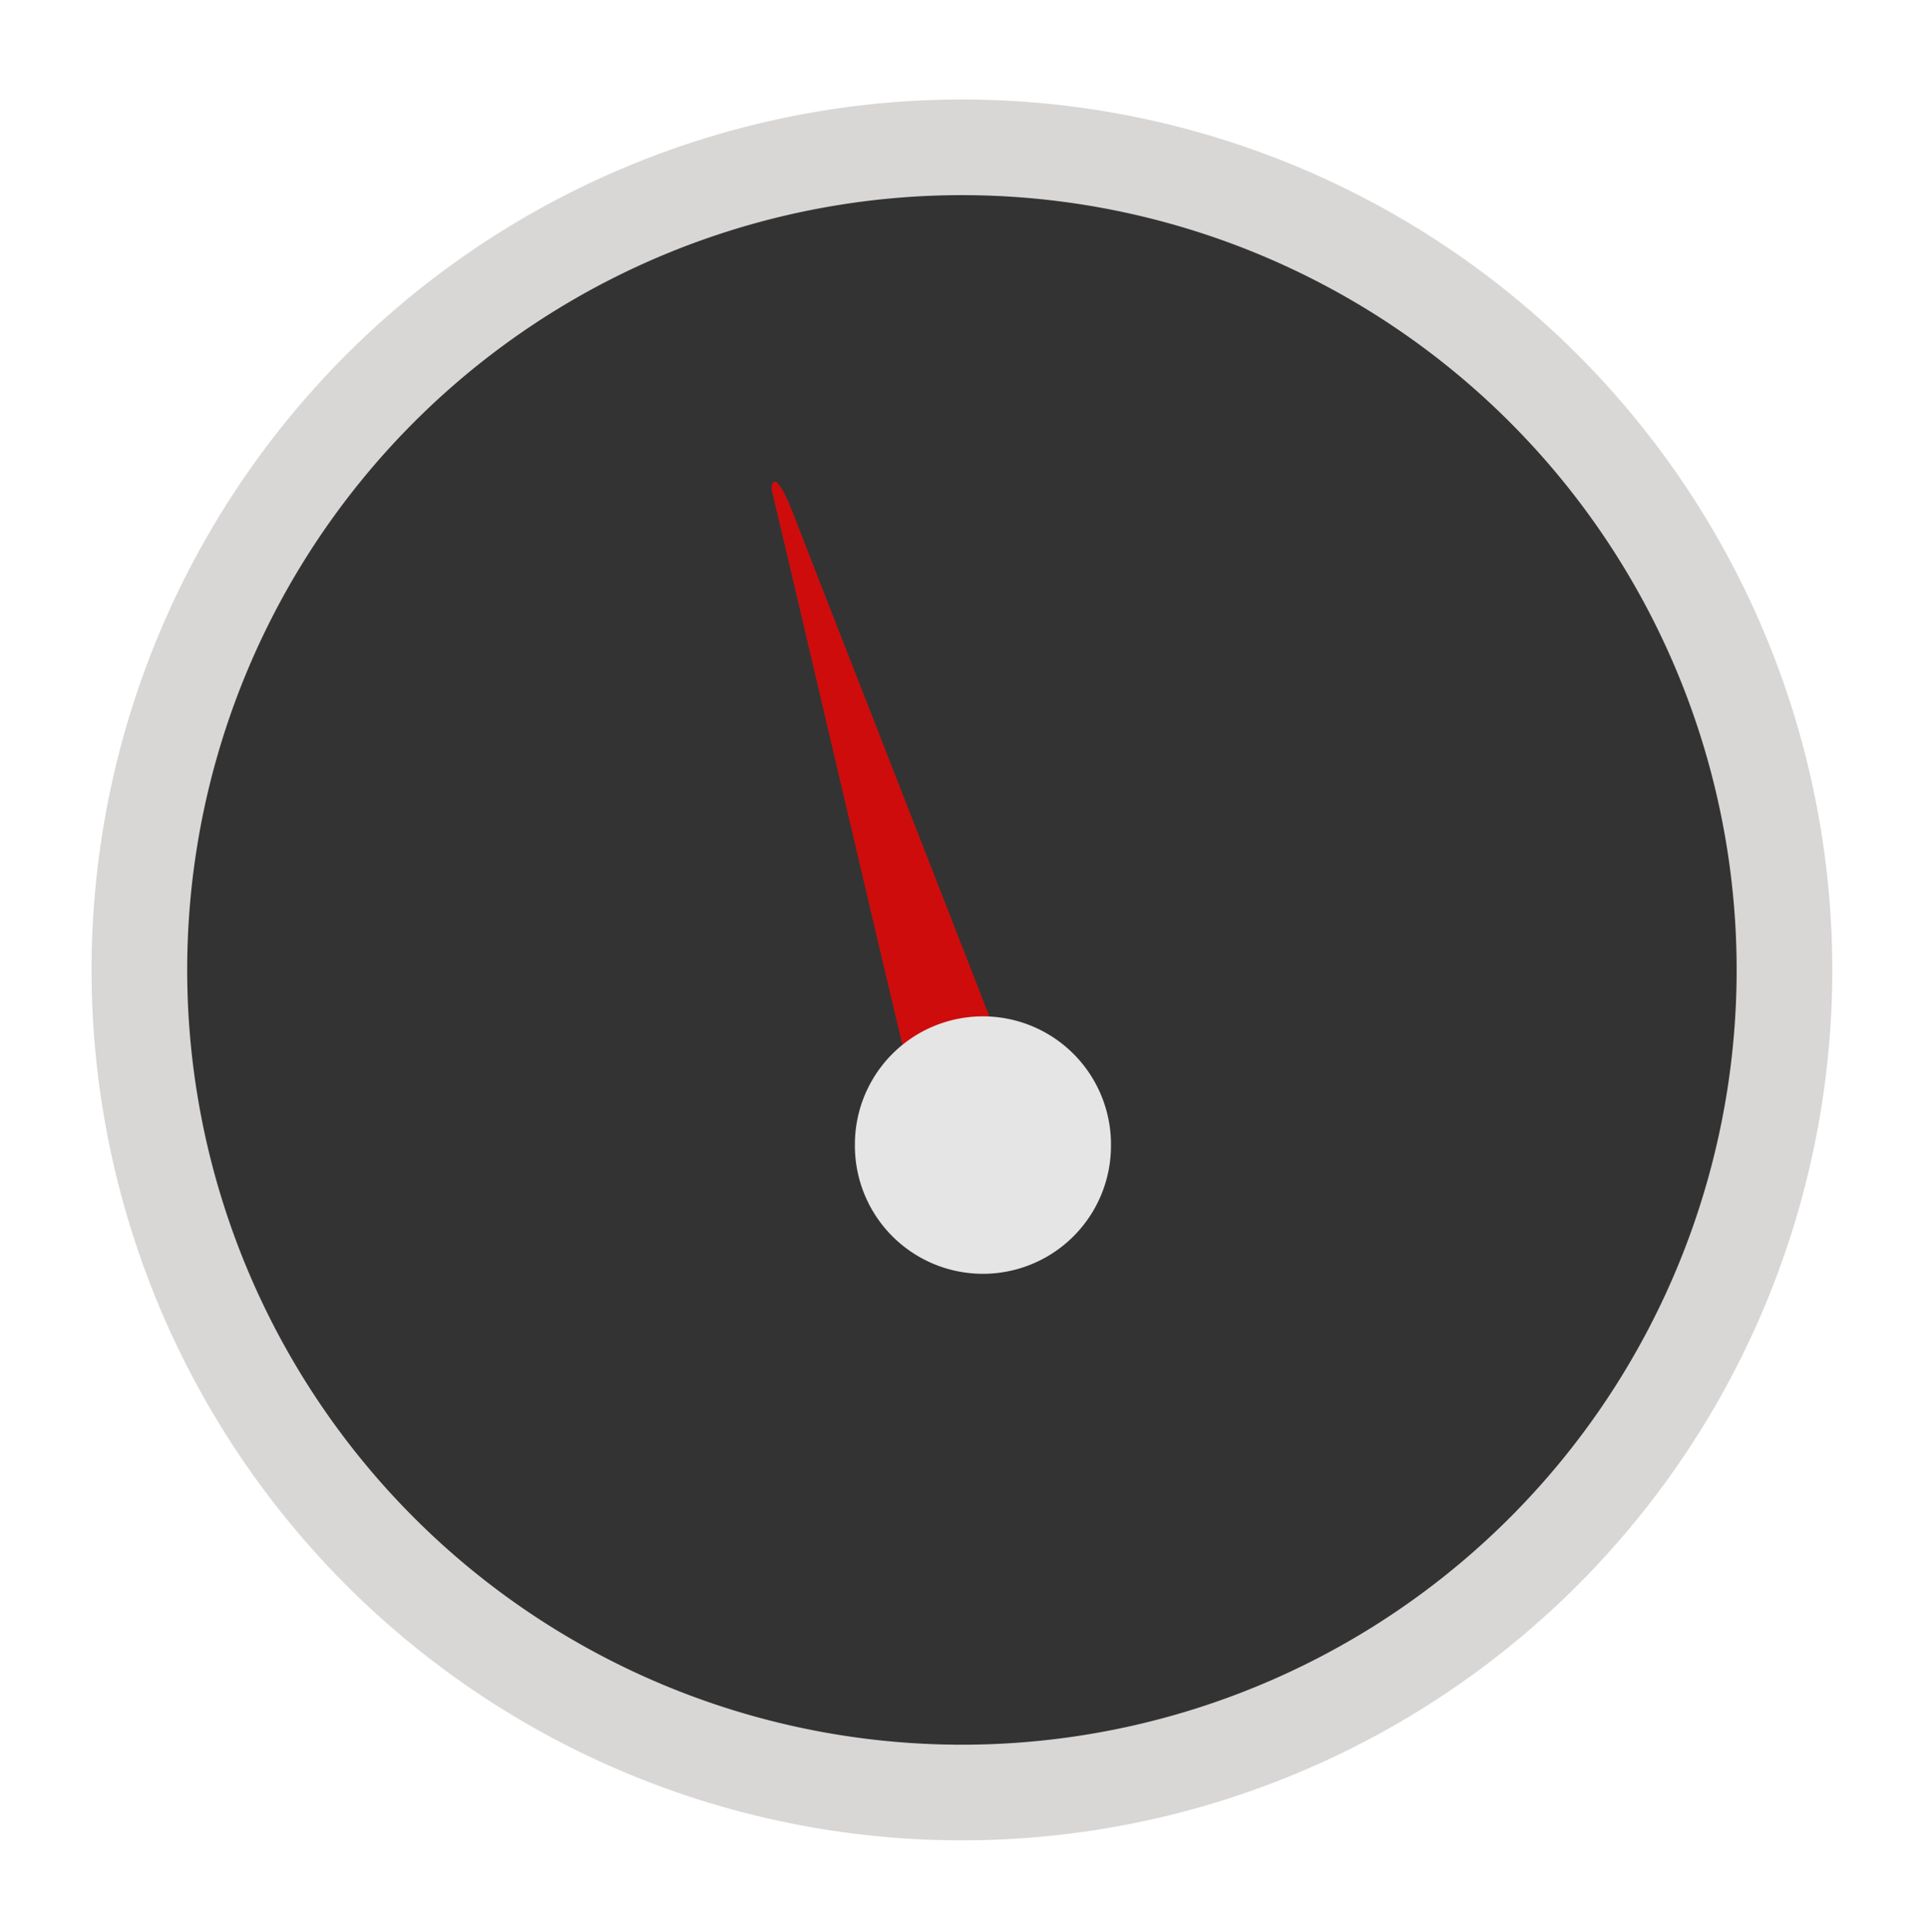
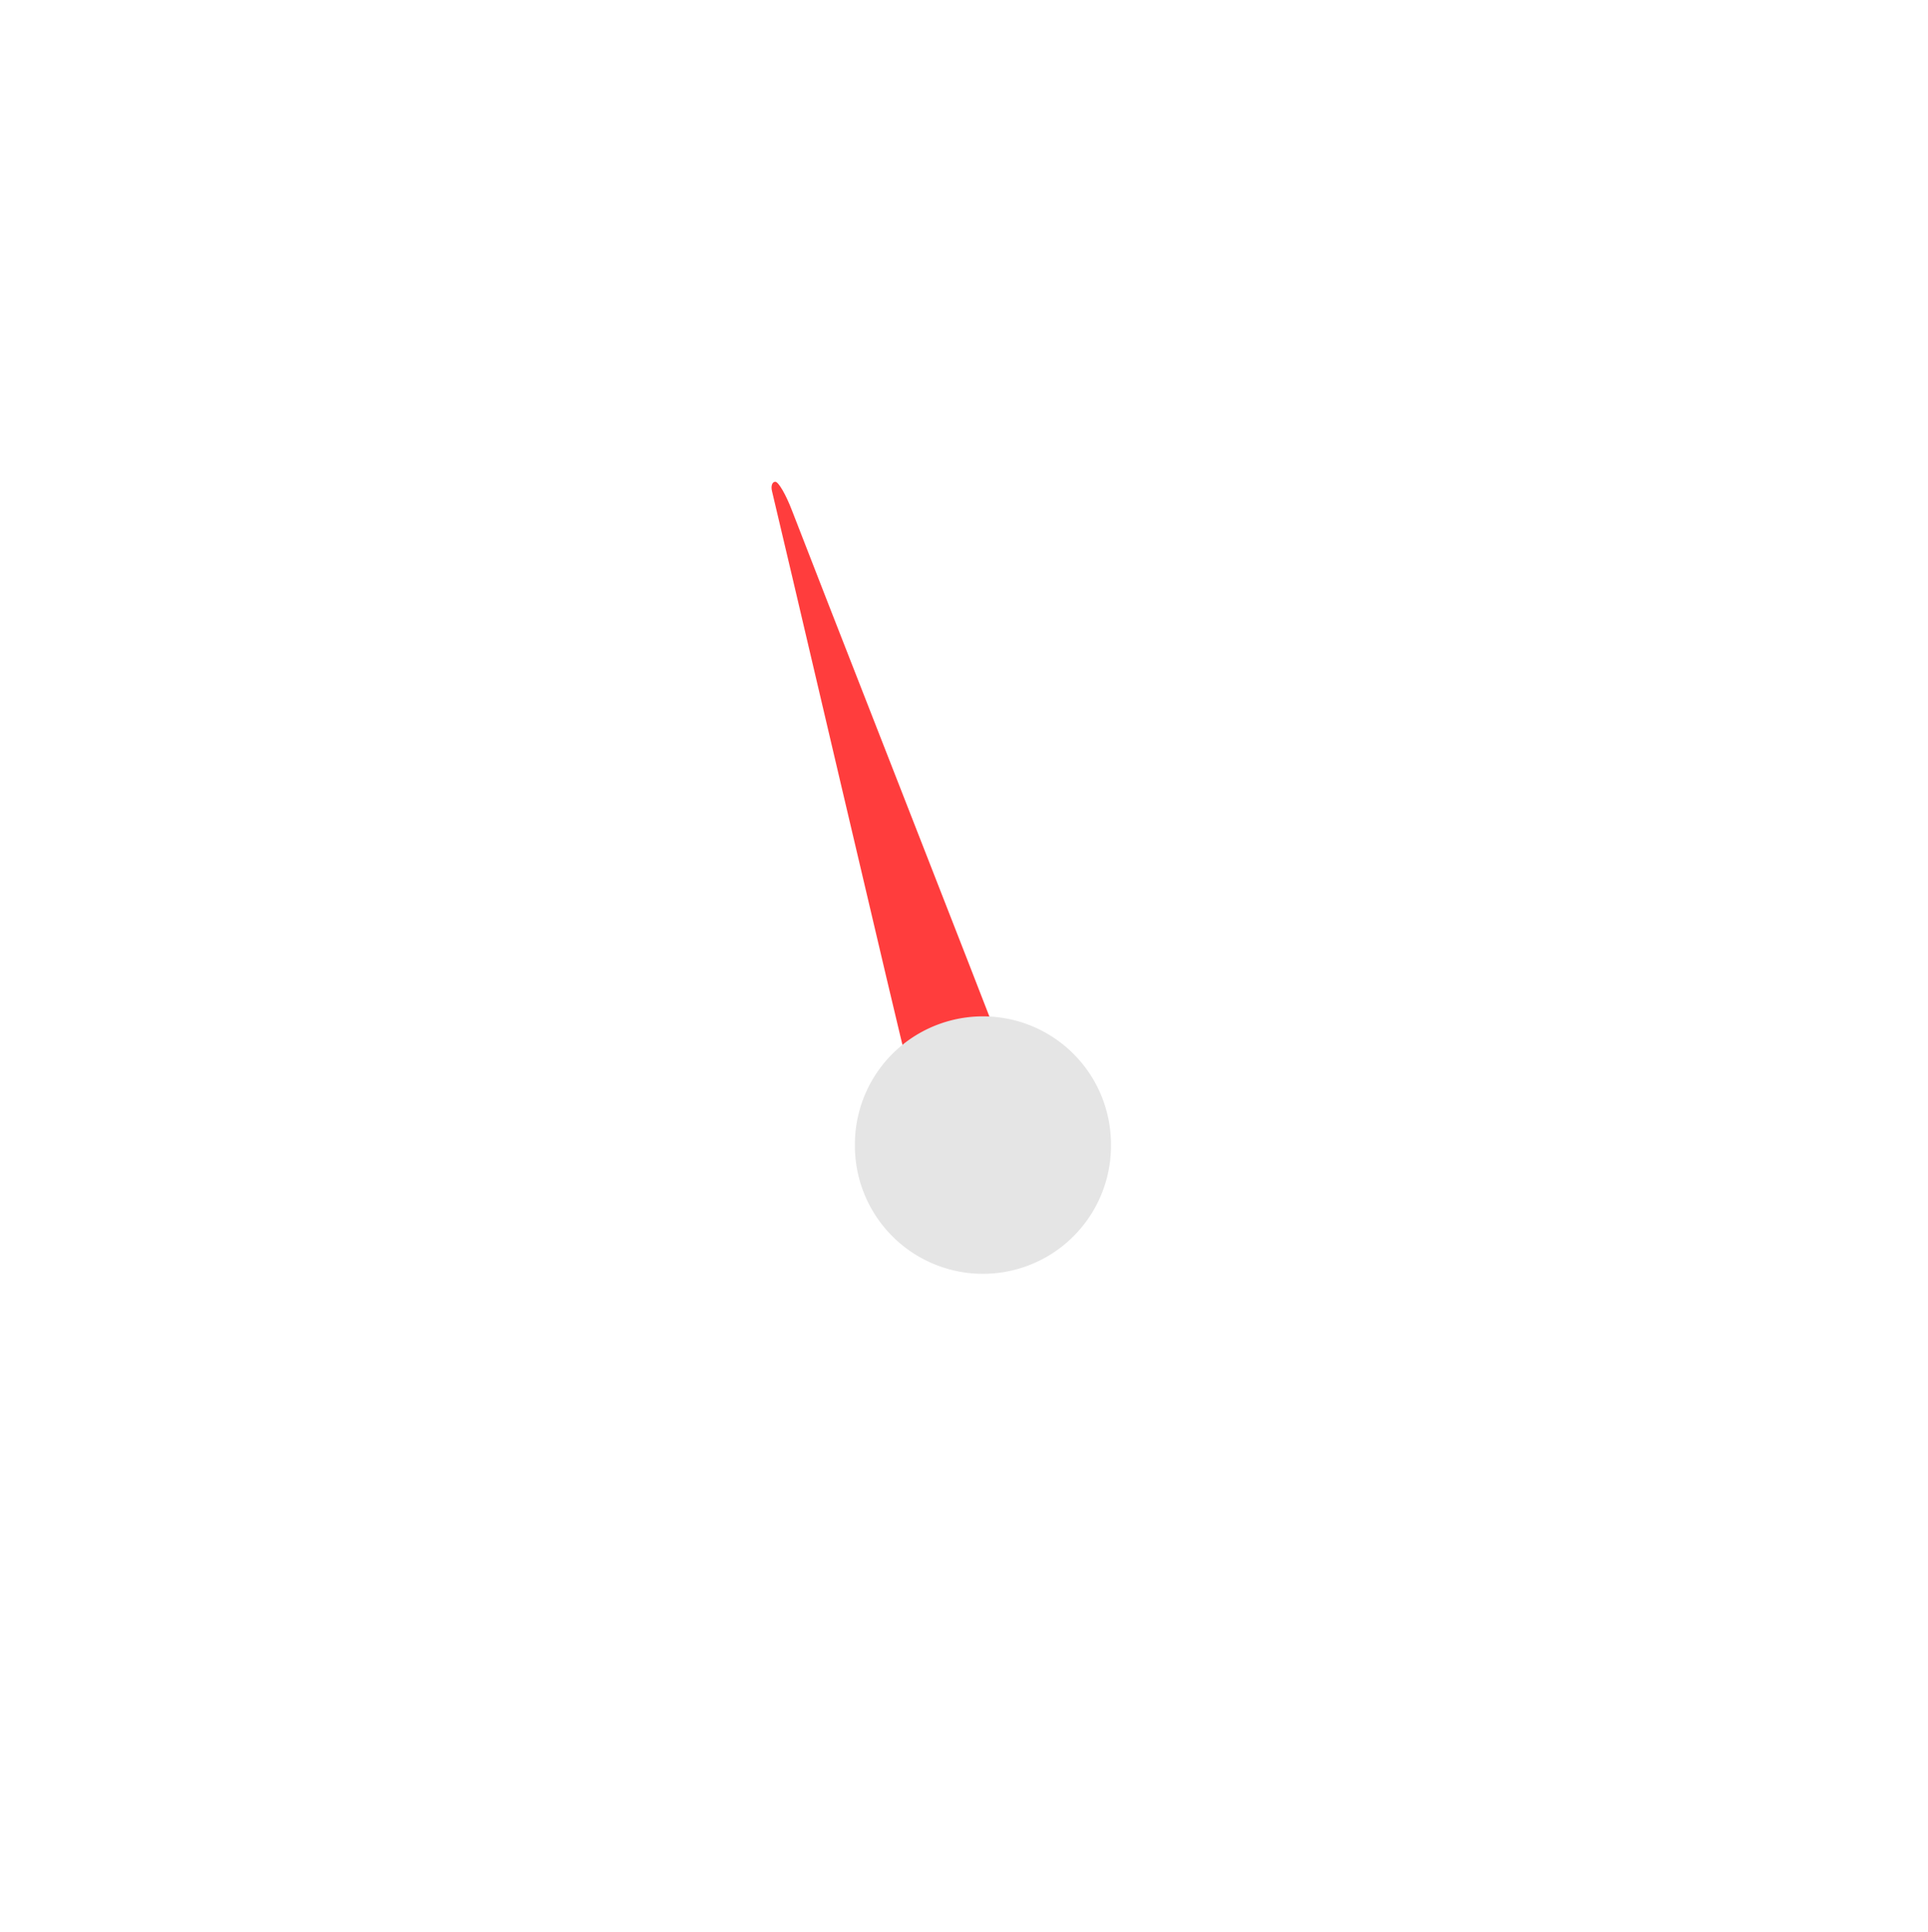
<svg xmlns="http://www.w3.org/2000/svg" xmlns:ns1="http://www.inkscape.org/namespaces/inkscape" xmlns:ns2="http://sodipodi.sourceforge.net/DTD/sodipodi-0.dtd" id="svg2" version="1.1" ns1:version="0.48.5 r10040" width="512" height="513" ns2:docname="duck.svg">
  <defs id="defs6" />
  <ns2:namedview pagecolor="#ffffff" bordercolor="#666666" borderopacity="1" objecttolerance="10" gridtolerance="10" guidetolerance="10" ns1:pageopacity="0" ns1:pageshadow="2" ns1:window-width="1098" ns1:window-height="659" id="namedview4" showgrid="false" ns1:zoom="0.46003899" ns1:cx="315.01665" ns1:cy="233.27828" ns1:window-x="160" ns1:window-y="53" ns1:window-maximized="0" ns1:current-layer="svg2" />
-   <path ns2:type="arc" style="fill:#333333;fill-opacity:1;fill-rule:nonzero;stroke:#d9d6d6;stroke-width:26.79;stroke-miterlimit:4;stroke-opacity:1;stroke-dasharray:none" id="path3007" ns2:cx="-321.71185" ns2:cy="280.41101" ns2:rx="230.41525" ns2:ry="230.41525" d="m -91.297,280.411 a 230.415,230.415 0 1 1 -460.831,0 230.415,230.415 0 1 1 460.831,0 z" transform="matrix(0.948,0,0,0.948,560.432,-8.275)" />
  <path style="opacity:0.76;fill:#ff0000;fill-opacity:1;fill-rule:nonzero;stroke:none" d="m 223.016,206.979 c -9.533,-40.677 -17.628,-75.106 -17.99,-76.509 -0.361,-1.403 0.028,-2.55 0.866,-2.55 0.837,0 2.832,3.443 4.433,7.651 1.601,4.208 14.436,37.101 28.522,73.096 14.086,35.995 25.612,65.586 25.612,65.758 0,0.172 -3.159,0.616 -7.02,0.987 -3.861,0.371 -9.208,1.766 -11.882,3.1 -2.674,1.334 -4.94,2.425 -5.035,2.425 -0.095,0 -7.973,-33.281 -17.506,-73.958 z" id="path3005" ns1:connector-curvature="0" />
-   <path ns2:type="arc" style="fill:#e5e5e5;fill-opacity:1;fill-rule:nonzero;stroke:none" id="path3777" ns2:cx="-472.78601" ns2:cy="505.39194" ns2:rx="35.866524" ns2:ry="35.866524" d="m -436.919,505.392 a 35.867,35.867 0 1 1 -71.733,0 35.867,35.867 0 1 1 71.733,0 z" transform="matrix(0.948,0,0,0.948,709.23,-175.046)" />
+   <path ns2:type="arc" style="fill:#e5e5e5;fill-opacity:1;fill-rule:nonzero;stroke:none" id="path3777" ns2:cx="-472.78601" ns2:cy="505.39194" ns2:rx="35.866524" ns2:ry="35.866524" d="m -436.919,505.392 a 35.867,35.867 0 1 1 -71.733,0 35.867,35.867 0 1 1 71.733,0 " transform="matrix(0.948,0,0,0.948,709.23,-175.046)" />
</svg>